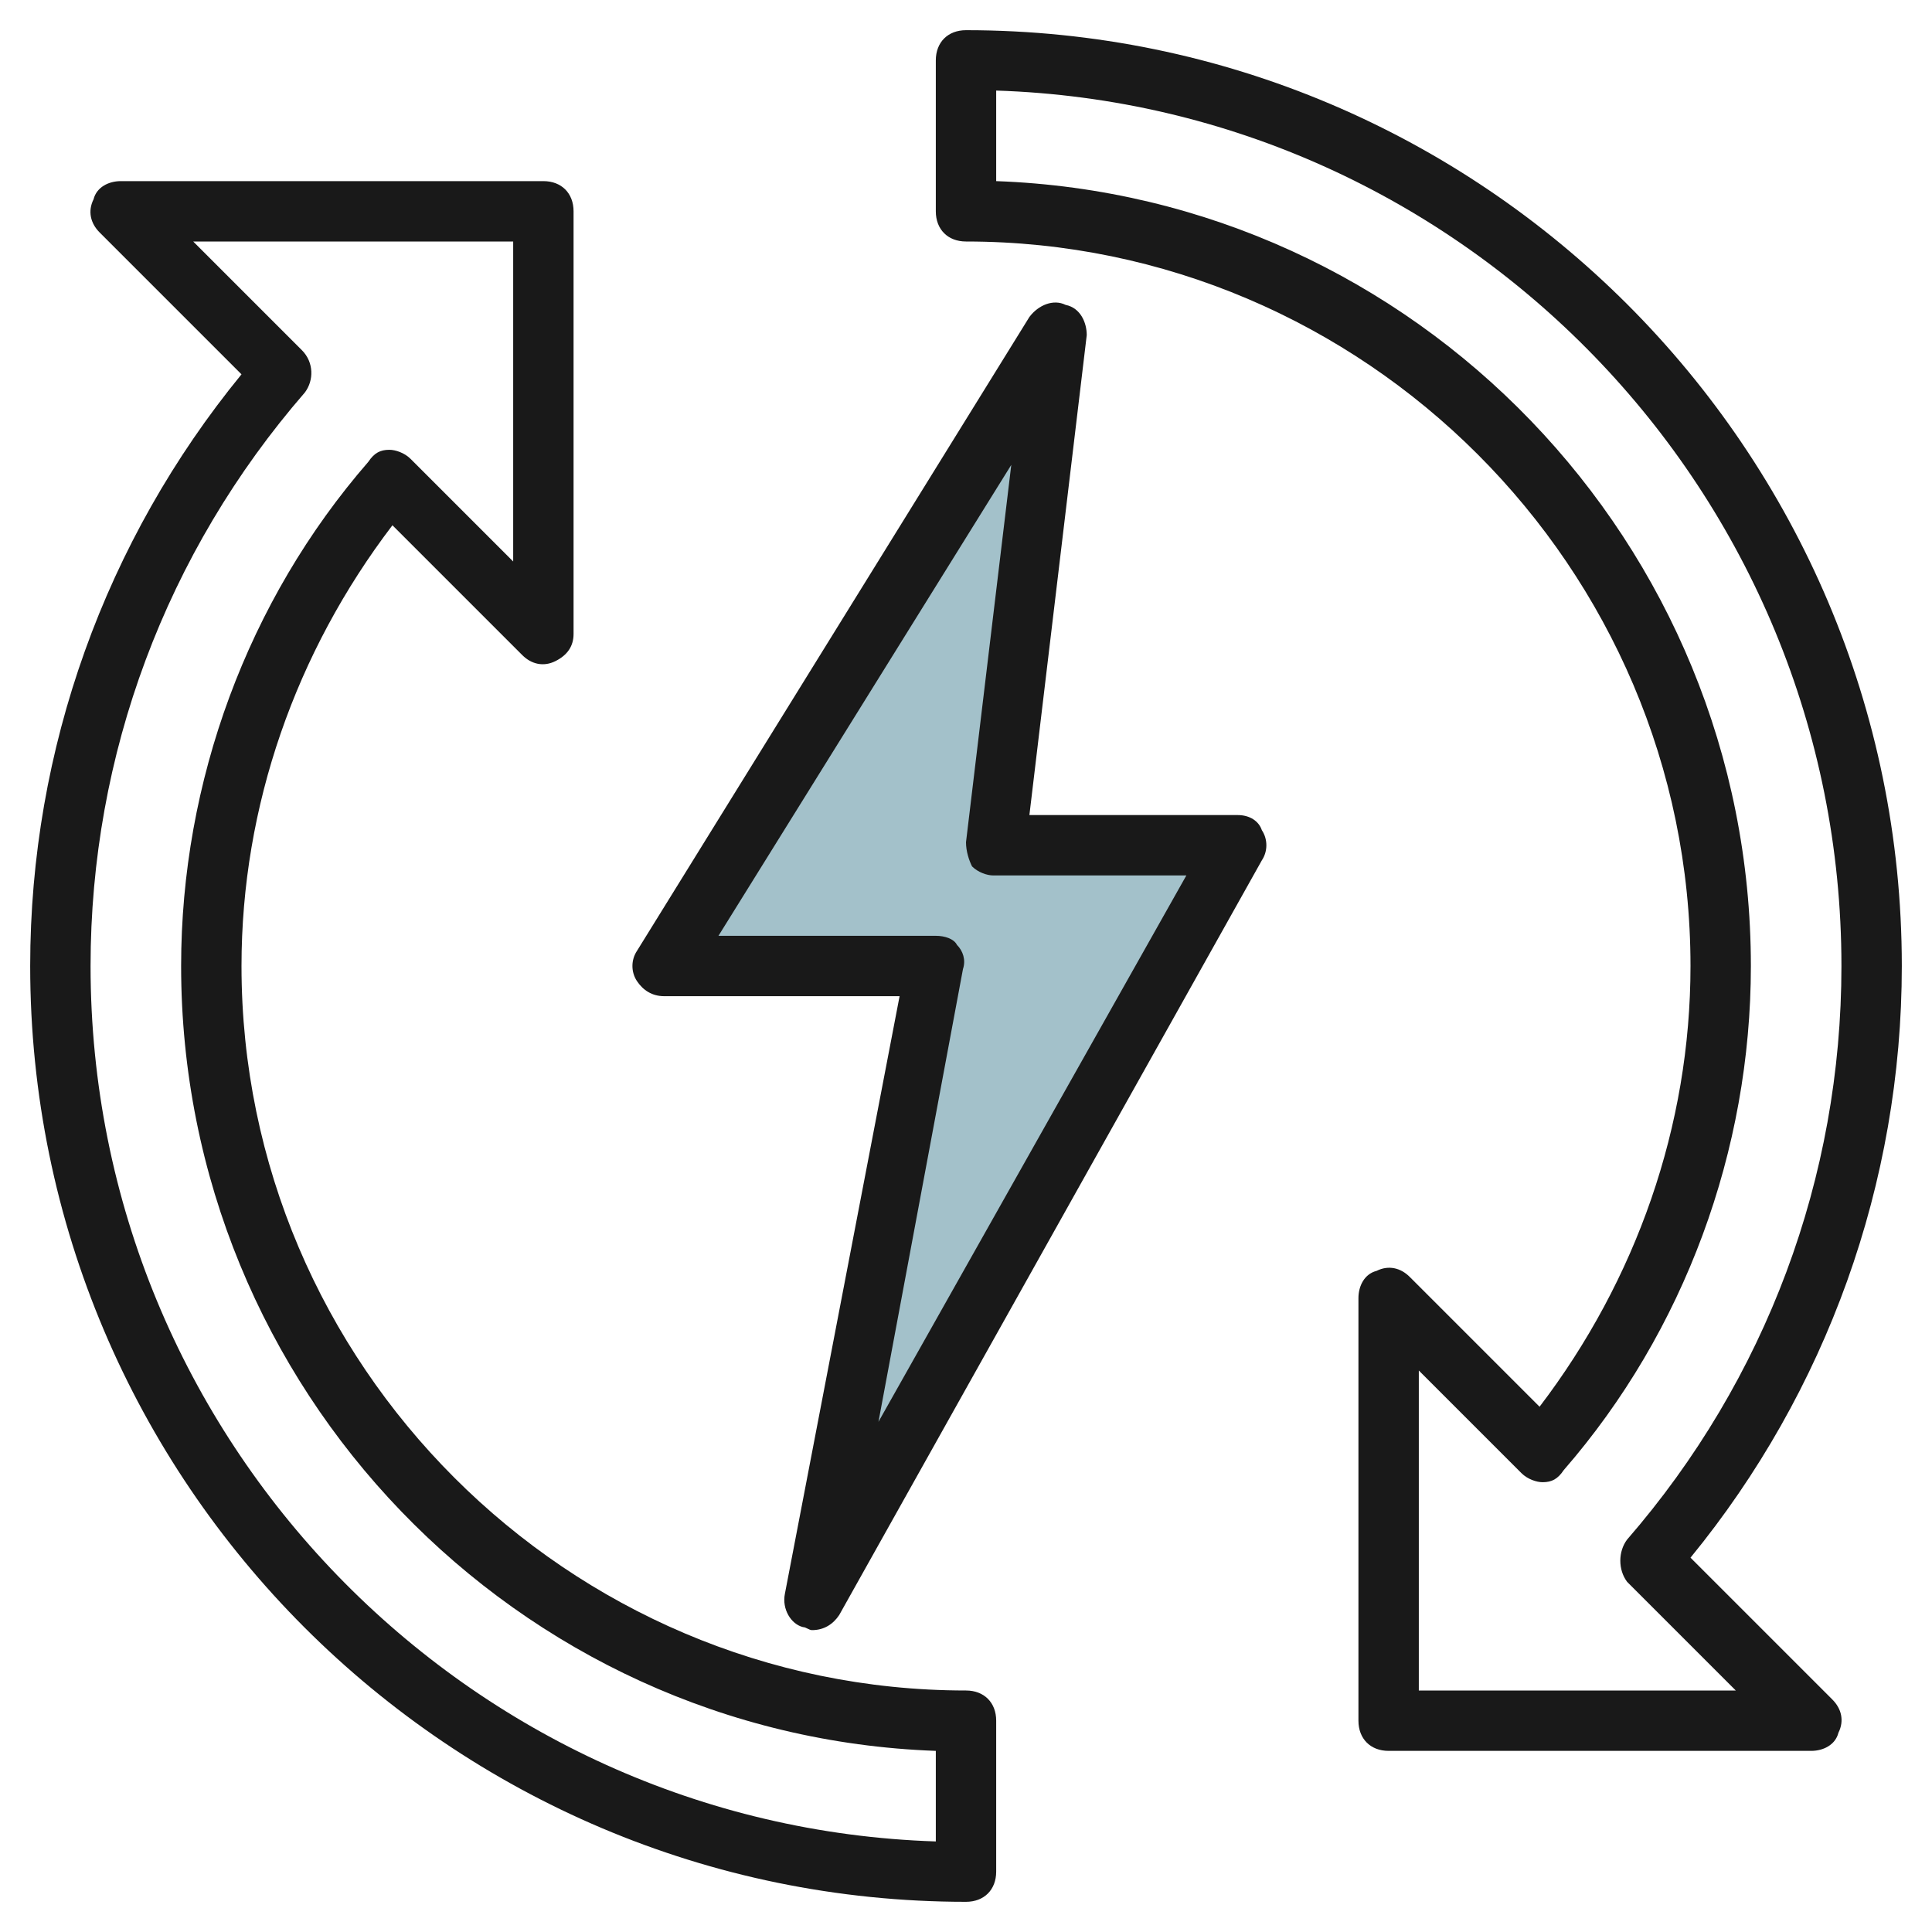
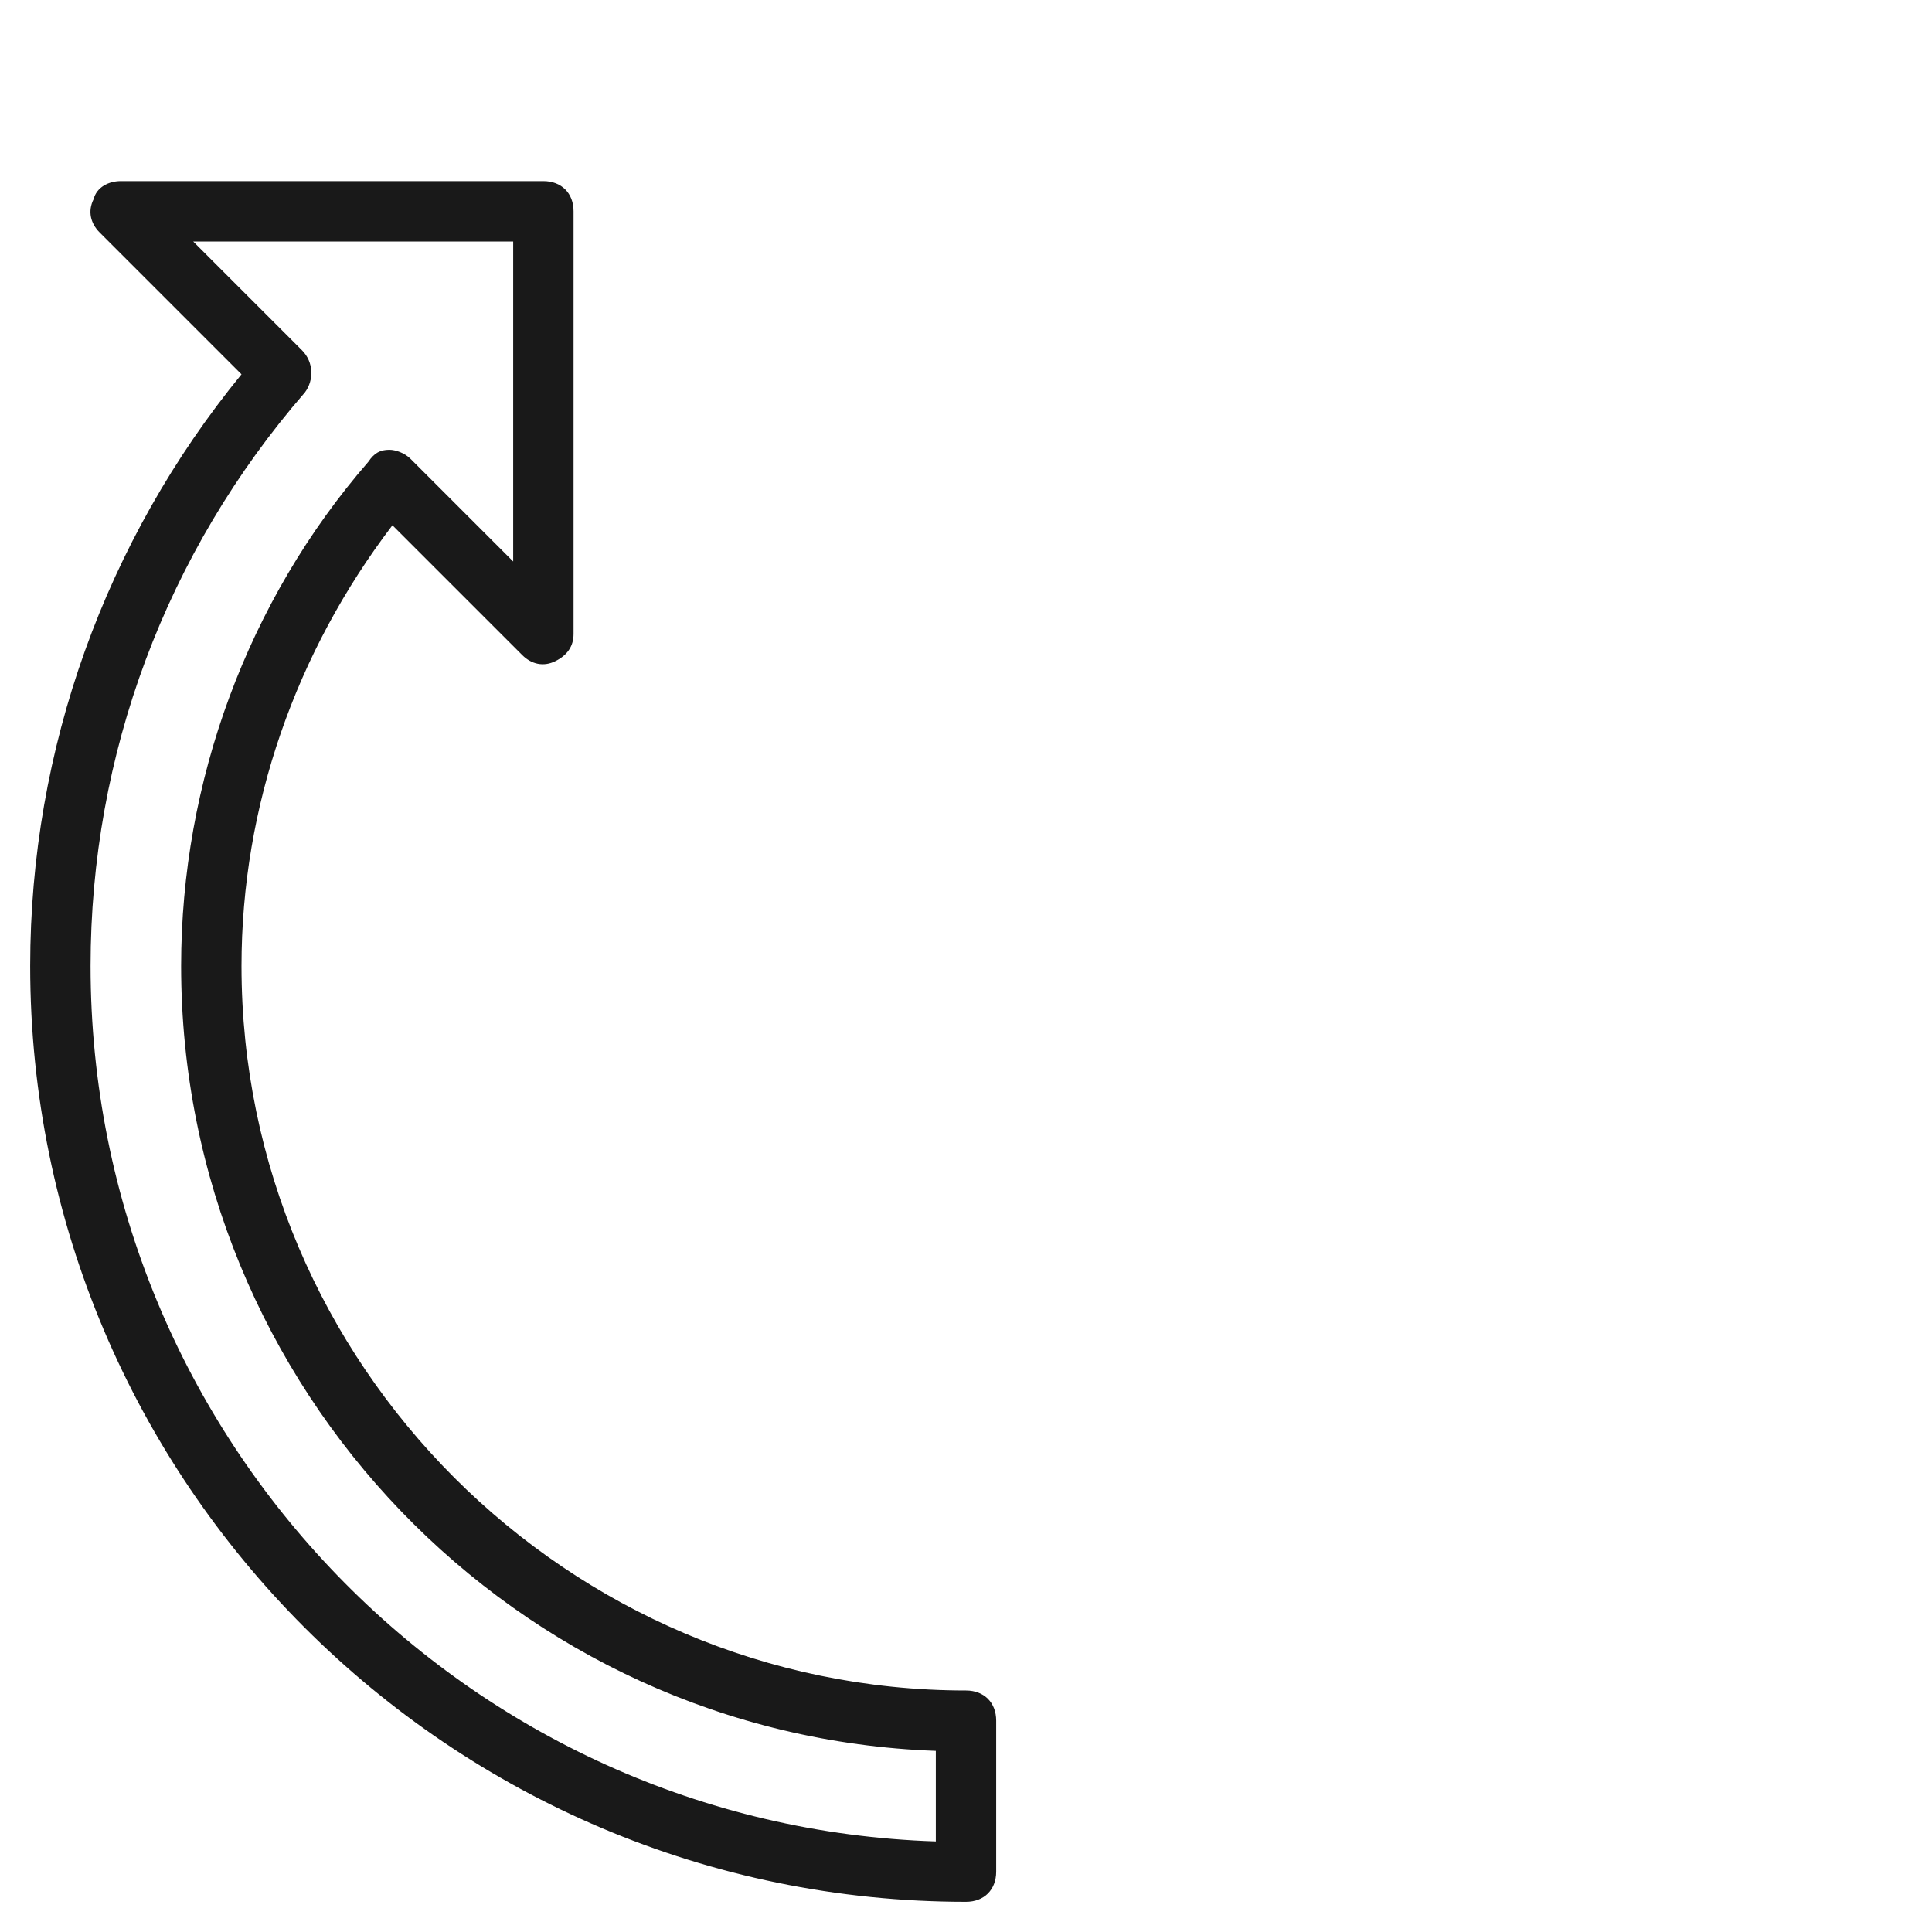
<svg xmlns="http://www.w3.org/2000/svg" id="Artboard_01" enable-background="new 0 0 64 64" height="512" viewBox="0 0 64 64" width="512">
-   <path d="m41 28h-8l2-17-13 21h9l-4 21z" fill="#a3c1ca" />
  <g fill="#191919">
-     <path d="m32 1c-.6 0-1 .4-1 1v5c0 .6.4 1 1 1 13.2 0 24 10.8 24 24 0 5.3-1.8 10.4-5 14.6l-4.3-4.3c-.3-.3-.7-.4-1.1-.2-.4.1-.6.5-.6.9v14c0 .6.4 1 1 1h14c.4 0 .8-.2.9-.6.2-.4.1-.8-.2-1.1l-4.7-4.7c4.5-5.5 7-12.4 7-19.6 0-17.1-13.9-31-31-31zm21.9 50c-.3.4-.3 1 0 1.4l3.6 3.6h-10.5v-10.6l3.4 3.4c.2.2.5.3.7.3.3 0 .5-.1.7-.4 4-4.6 6.2-10.6 6.2-16.7 0-14-11.1-25.5-25-26v-3c15.5.5 28 13.3 28 29 0 7-2.5 13.7-7.1 19z" />
    <path d="m32 63c.6 0 1-.4 1-1v-5c0-.6-.4-1-1-1-13.2 0-24-10.8-24-24 0-5.3 1.8-10.4 5-14.6l4.3 4.3c.3.3.7.4 1.1.2s.6-.5.6-.9v-14c0-.6-.4-1-1-1h-14c-.4 0-.8.2-.9.6-.2.4-.1.8.2 1.1l4.7 4.7c-4.5 5.5-7 12.4-7 19.6 0 17.1 13.9 31 31 31zm-22-51.4-3.6-3.6h10.6v10.6l-3.4-3.4c-.2-.2-.5-.3-.7-.3-.3 0-.5.1-.7.4-4 4.6-6.2 10.6-6.2 16.7 0 14 11.1 25.5 25 26v3c-15.5-.5-28-13.3-28-29 0-7 2.5-13.7 7.1-19 .3-.4.3-1-.1-1.4z" />
-     <path d="m35.3 10.1c-.4-.2-.9 0-1.2.4l-13 21c-.2.3-.2.7 0 1s.5.5.9.5h7.8l-3.8 19.8c-.1.5.2 1 .6 1.1.1 0 .2.1.3.1.4 0 .7-.2.9-.5l14-25c.2-.3.2-.7 0-1-.1-.3-.4-.5-.8-.5h-6.9l1.9-15.9c0-.4-.2-.9-.7-1zm4 18.9-10.2 18.1 2.8-15c.1-.3 0-.6-.2-.8-.1-.2-.4-.3-.7-.3h-7.2l9.7-15.6-1.5 12.5c0 .3.1.6.2.8.2.2.5.3.7.3z" />
  </g>
</svg>